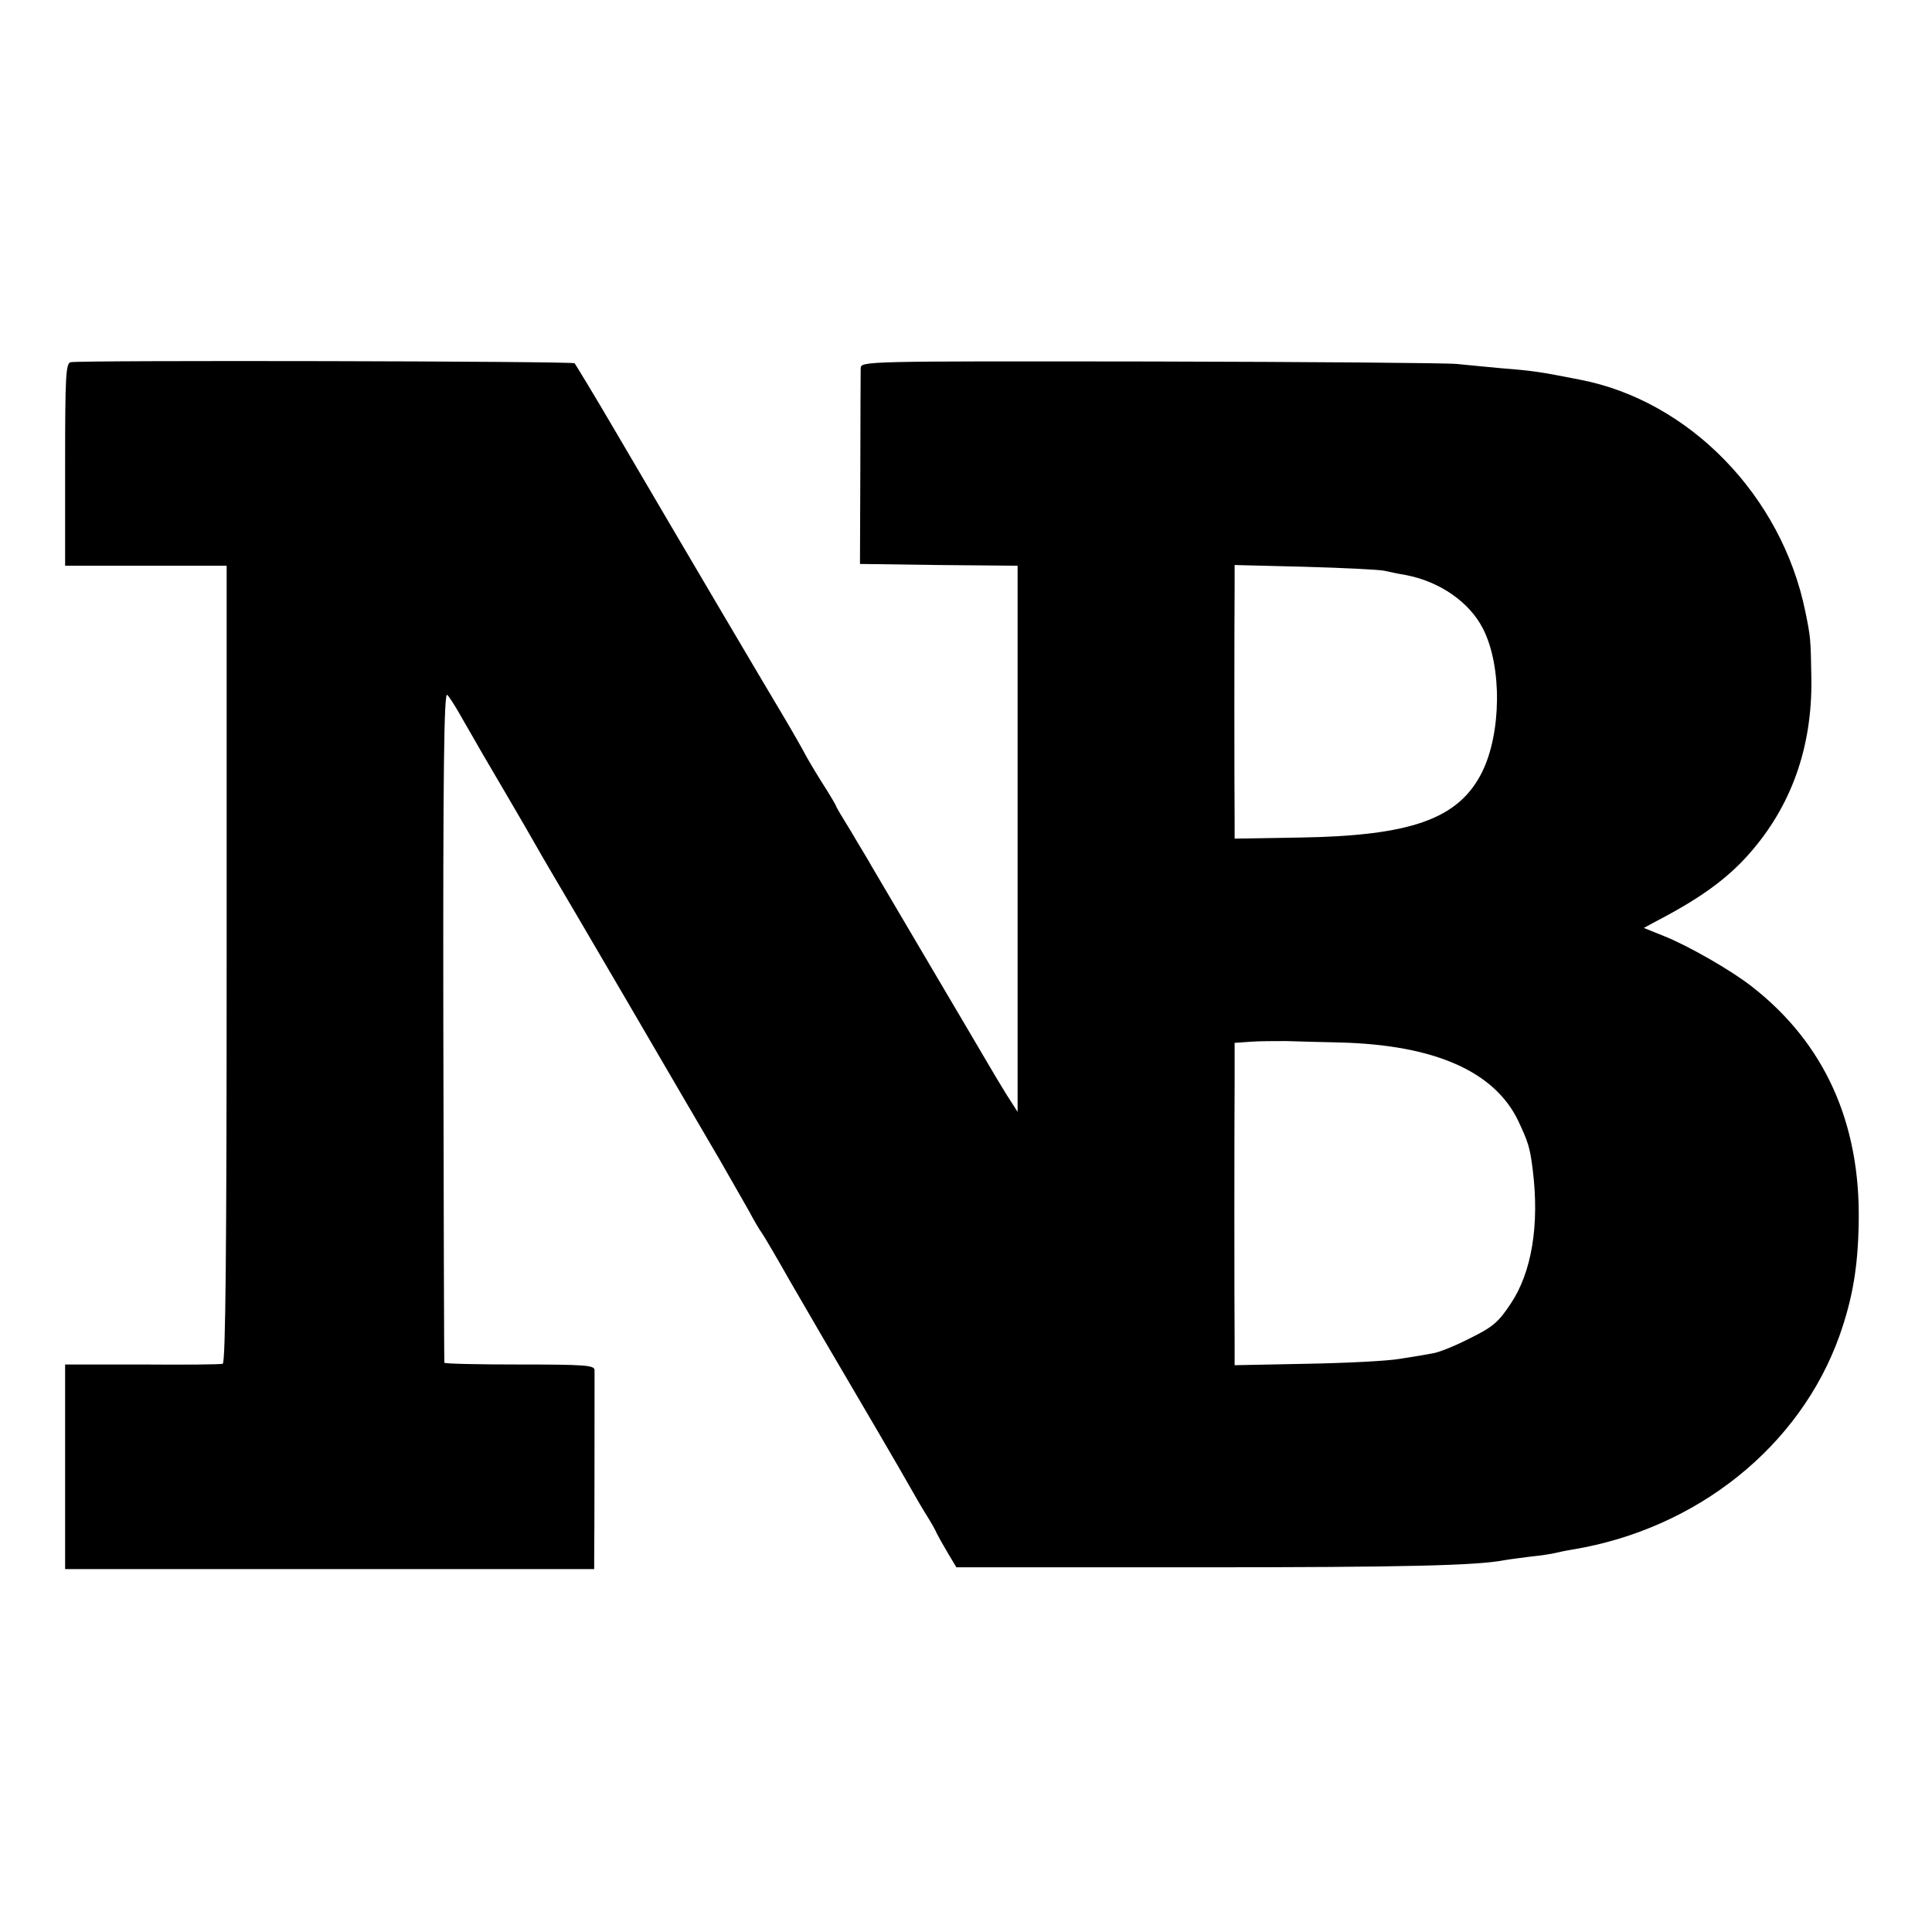
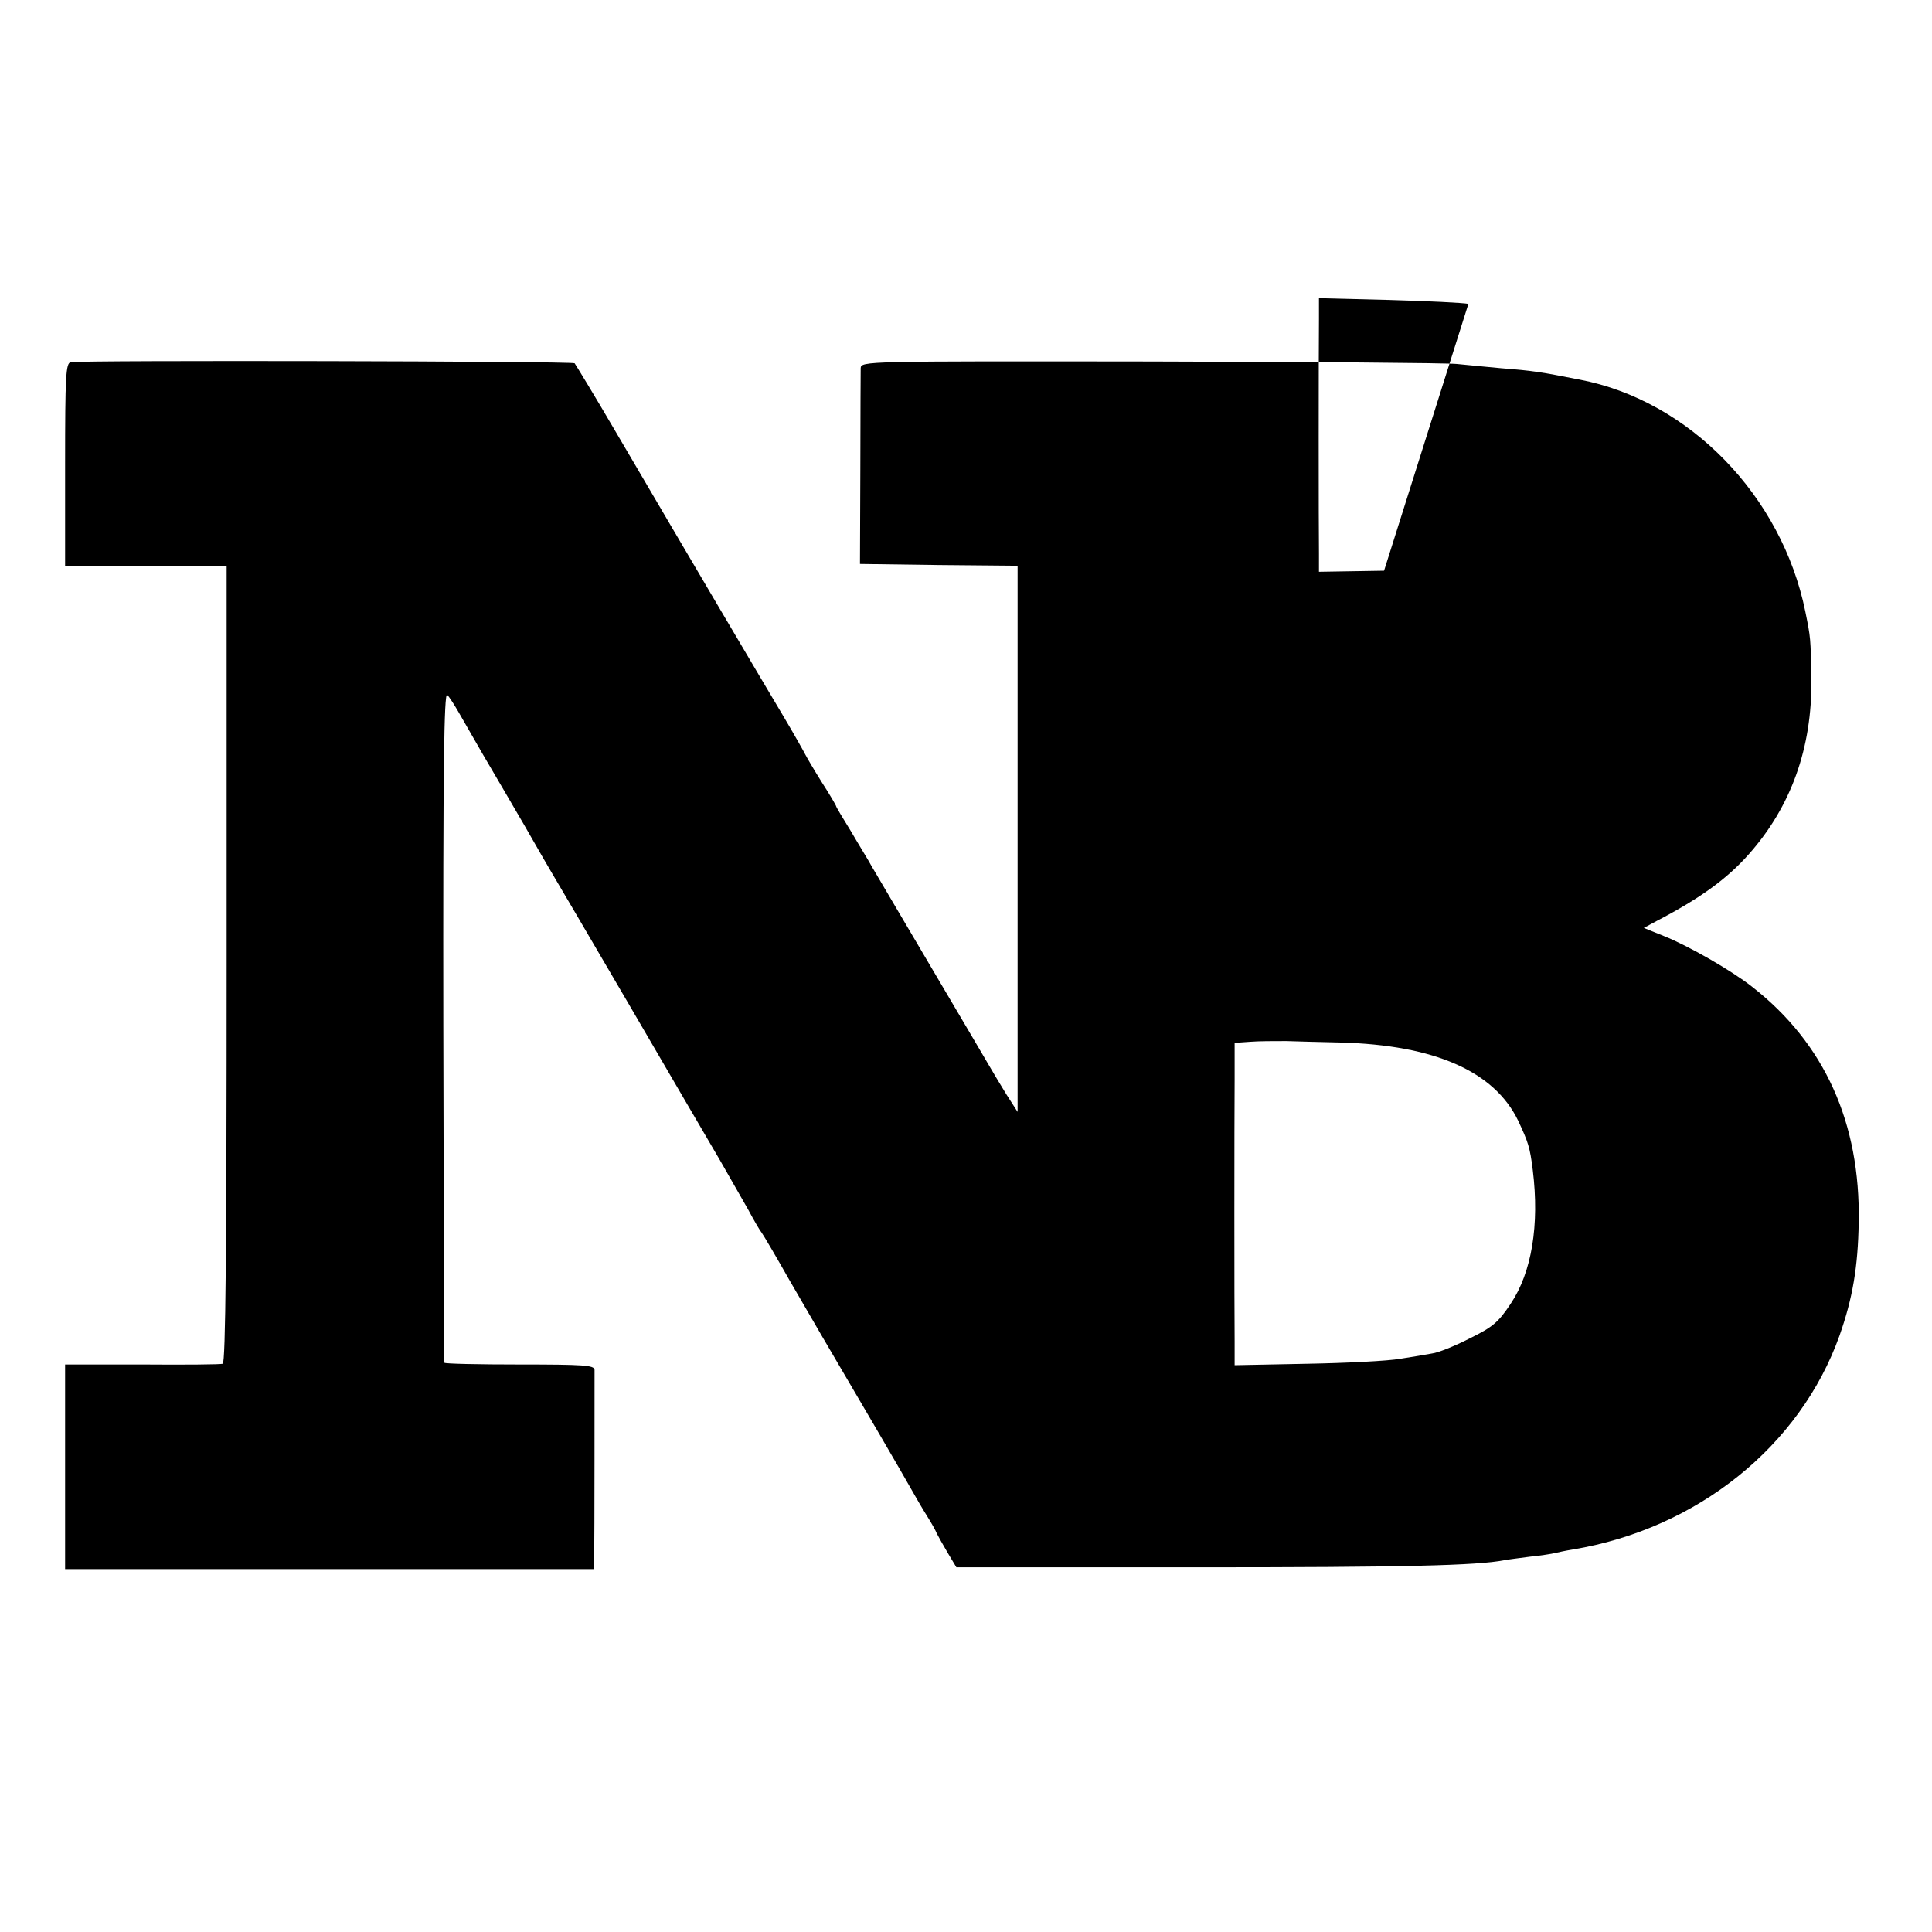
<svg xmlns="http://www.w3.org/2000/svg" version="1.0" width="543pt" height="543pt" viewBox="0 0 543 543" preserveAspectRatio="xMidYMid meet">
  <g transform="translate(0,543) scale(0.1,-0.1)" fill="#000000" stroke="none">
-     <path d="M199 4412 c-14 -2 -16 -37 -16 -287 l0 -285 227 0 227 0 0 -1120 c0 -798 -3 -1120 -11 -1123 -6 -2 -108 -3 -227 -2 l-216 0 0 -287 0 -288 743 0 744 0 0 28 c1 47 1 516 1 532 -1 13 -30 15 -211 15 -115 0 -211 2 -211 5 -1 3 -2 429 -3 947 -1 720 2 940 11 930 6 -6 20 -28 31 -47 11 -19 42 -73 69 -120 28 -47 80 -137 117 -200 36 -63 70 -122 75 -130 5 -8 103 -175 217 -370 114 -195 229 -393 257 -440 27 -47 63 -110 80 -140 16 -30 33 -59 38 -65 4 -5 40 -66 79 -135 40 -69 80 -138 90 -155 113 -192 228 -389 248 -425 14 -25 35 -61 47 -80 12 -19 25 -42 28 -50 4 -8 18 -33 31 -55 l24 -40 674 0 c588 0 789 5 866 20 10 2 43 6 73 10 30 3 61 8 69 10 8 2 31 7 50 10 350 58 639 290 750 601 37 105 52 193 54 319 5 279 -96 503 -300 662 -57 45 -179 115 -247 142 l-57 23 37 20 c121 63 197 118 258 187 119 134 178 299 176 491 -2 117 -2 117 -17 191 -66 325 -326 593 -634 652 -112 22 -131 25 -220 32 -41 4 -97 9 -125 12 -27 3 -416 6 -862 7 -807 1 -813 1 -814 -19 0 -11 -1 -139 -1 -285 l-1 -265 222 -3 221 -2 0 -768 0 -767 -32 50 c-17 28 -39 64 -48 80 -10 17 -84 143 -165 280 -81 138 -156 264 -165 280 -9 17 -36 60 -58 98 -23 37 -42 69 -42 71 0 2 -18 33 -40 67 -22 35 -43 71 -47 79 -4 8 -32 58 -63 110 -55 92 -250 422 -471 799 -59 101 -111 186 -114 190 -6 6 -1385 9 -1416 3z m3691 -586 c14 -3 41 -9 60 -12 96 -18 180 -76 218 -151 54 -105 52 -294 -3 -404 -66 -131 -199 -178 -512 -183 l-183 -3 0 51 c-1 63 -1 579 0 660 l0 58 198 -5 c108 -3 208 -8 222 -11z m-123 -1326 c265 -7 433 -81 500 -220 28 -60 33 -74 41 -139 19 -154 -3 -287 -62 -375 -35 -53 -51 -66 -116 -98 -41 -21 -88 -40 -105 -42 -16 -3 -57 -10 -90 -15 -33 -6 -151 -12 -263 -14 l-202 -4 0 66 c-1 95 -1 618 0 738 l0 102 43 3 c23 2 69 2 102 2 33 -1 101 -3 152 -4z" />
+     <path d="M199 4412 c-14 -2 -16 -37 -16 -287 l0 -285 227 0 227 0 0 -1120 c0 -798 -3 -1120 -11 -1123 -6 -2 -108 -3 -227 -2 l-216 0 0 -287 0 -288 743 0 744 0 0 28 c1 47 1 516 1 532 -1 13 -30 15 -211 15 -115 0 -211 2 -211 5 -1 3 -2 429 -3 947 -1 720 2 940 11 930 6 -6 20 -28 31 -47 11 -19 42 -73 69 -120 28 -47 80 -137 117 -200 36 -63 70 -122 75 -130 5 -8 103 -175 217 -370 114 -195 229 -393 257 -440 27 -47 63 -110 80 -140 16 -30 33 -59 38 -65 4 -5 40 -66 79 -135 40 -69 80 -138 90 -155 113 -192 228 -389 248 -425 14 -25 35 -61 47 -80 12 -19 25 -42 28 -50 4 -8 18 -33 31 -55 l24 -40 674 0 c588 0 789 5 866 20 10 2 43 6 73 10 30 3 61 8 69 10 8 2 31 7 50 10 350 58 639 290 750 601 37 105 52 193 54 319 5 279 -96 503 -300 662 -57 45 -179 115 -247 142 l-57 23 37 20 c121 63 197 118 258 187 119 134 178 299 176 491 -2 117 -2 117 -17 191 -66 325 -326 593 -634 652 -112 22 -131 25 -220 32 -41 4 -97 9 -125 12 -27 3 -416 6 -862 7 -807 1 -813 1 -814 -19 0 -11 -1 -139 -1 -285 l-1 -265 222 -3 221 -2 0 -768 0 -767 -32 50 c-17 28 -39 64 -48 80 -10 17 -84 143 -165 280 -81 138 -156 264 -165 280 -9 17 -36 60 -58 98 -23 37 -42 69 -42 71 0 2 -18 33 -40 67 -22 35 -43 71 -47 79 -4 8 -32 58 -63 110 -55 92 -250 422 -471 799 -59 101 -111 186 -114 190 -6 6 -1385 9 -1416 3z m3691 -586 l-183 -3 0 51 c-1 63 -1 579 0 660 l0 58 198 -5 c108 -3 208 -8 222 -11z m-123 -1326 c265 -7 433 -81 500 -220 28 -60 33 -74 41 -139 19 -154 -3 -287 -62 -375 -35 -53 -51 -66 -116 -98 -41 -21 -88 -40 -105 -42 -16 -3 -57 -10 -90 -15 -33 -6 -151 -12 -263 -14 l-202 -4 0 66 c-1 95 -1 618 0 738 l0 102 43 3 c23 2 69 2 102 2 33 -1 101 -3 152 -4z" />
  </g>
</svg>